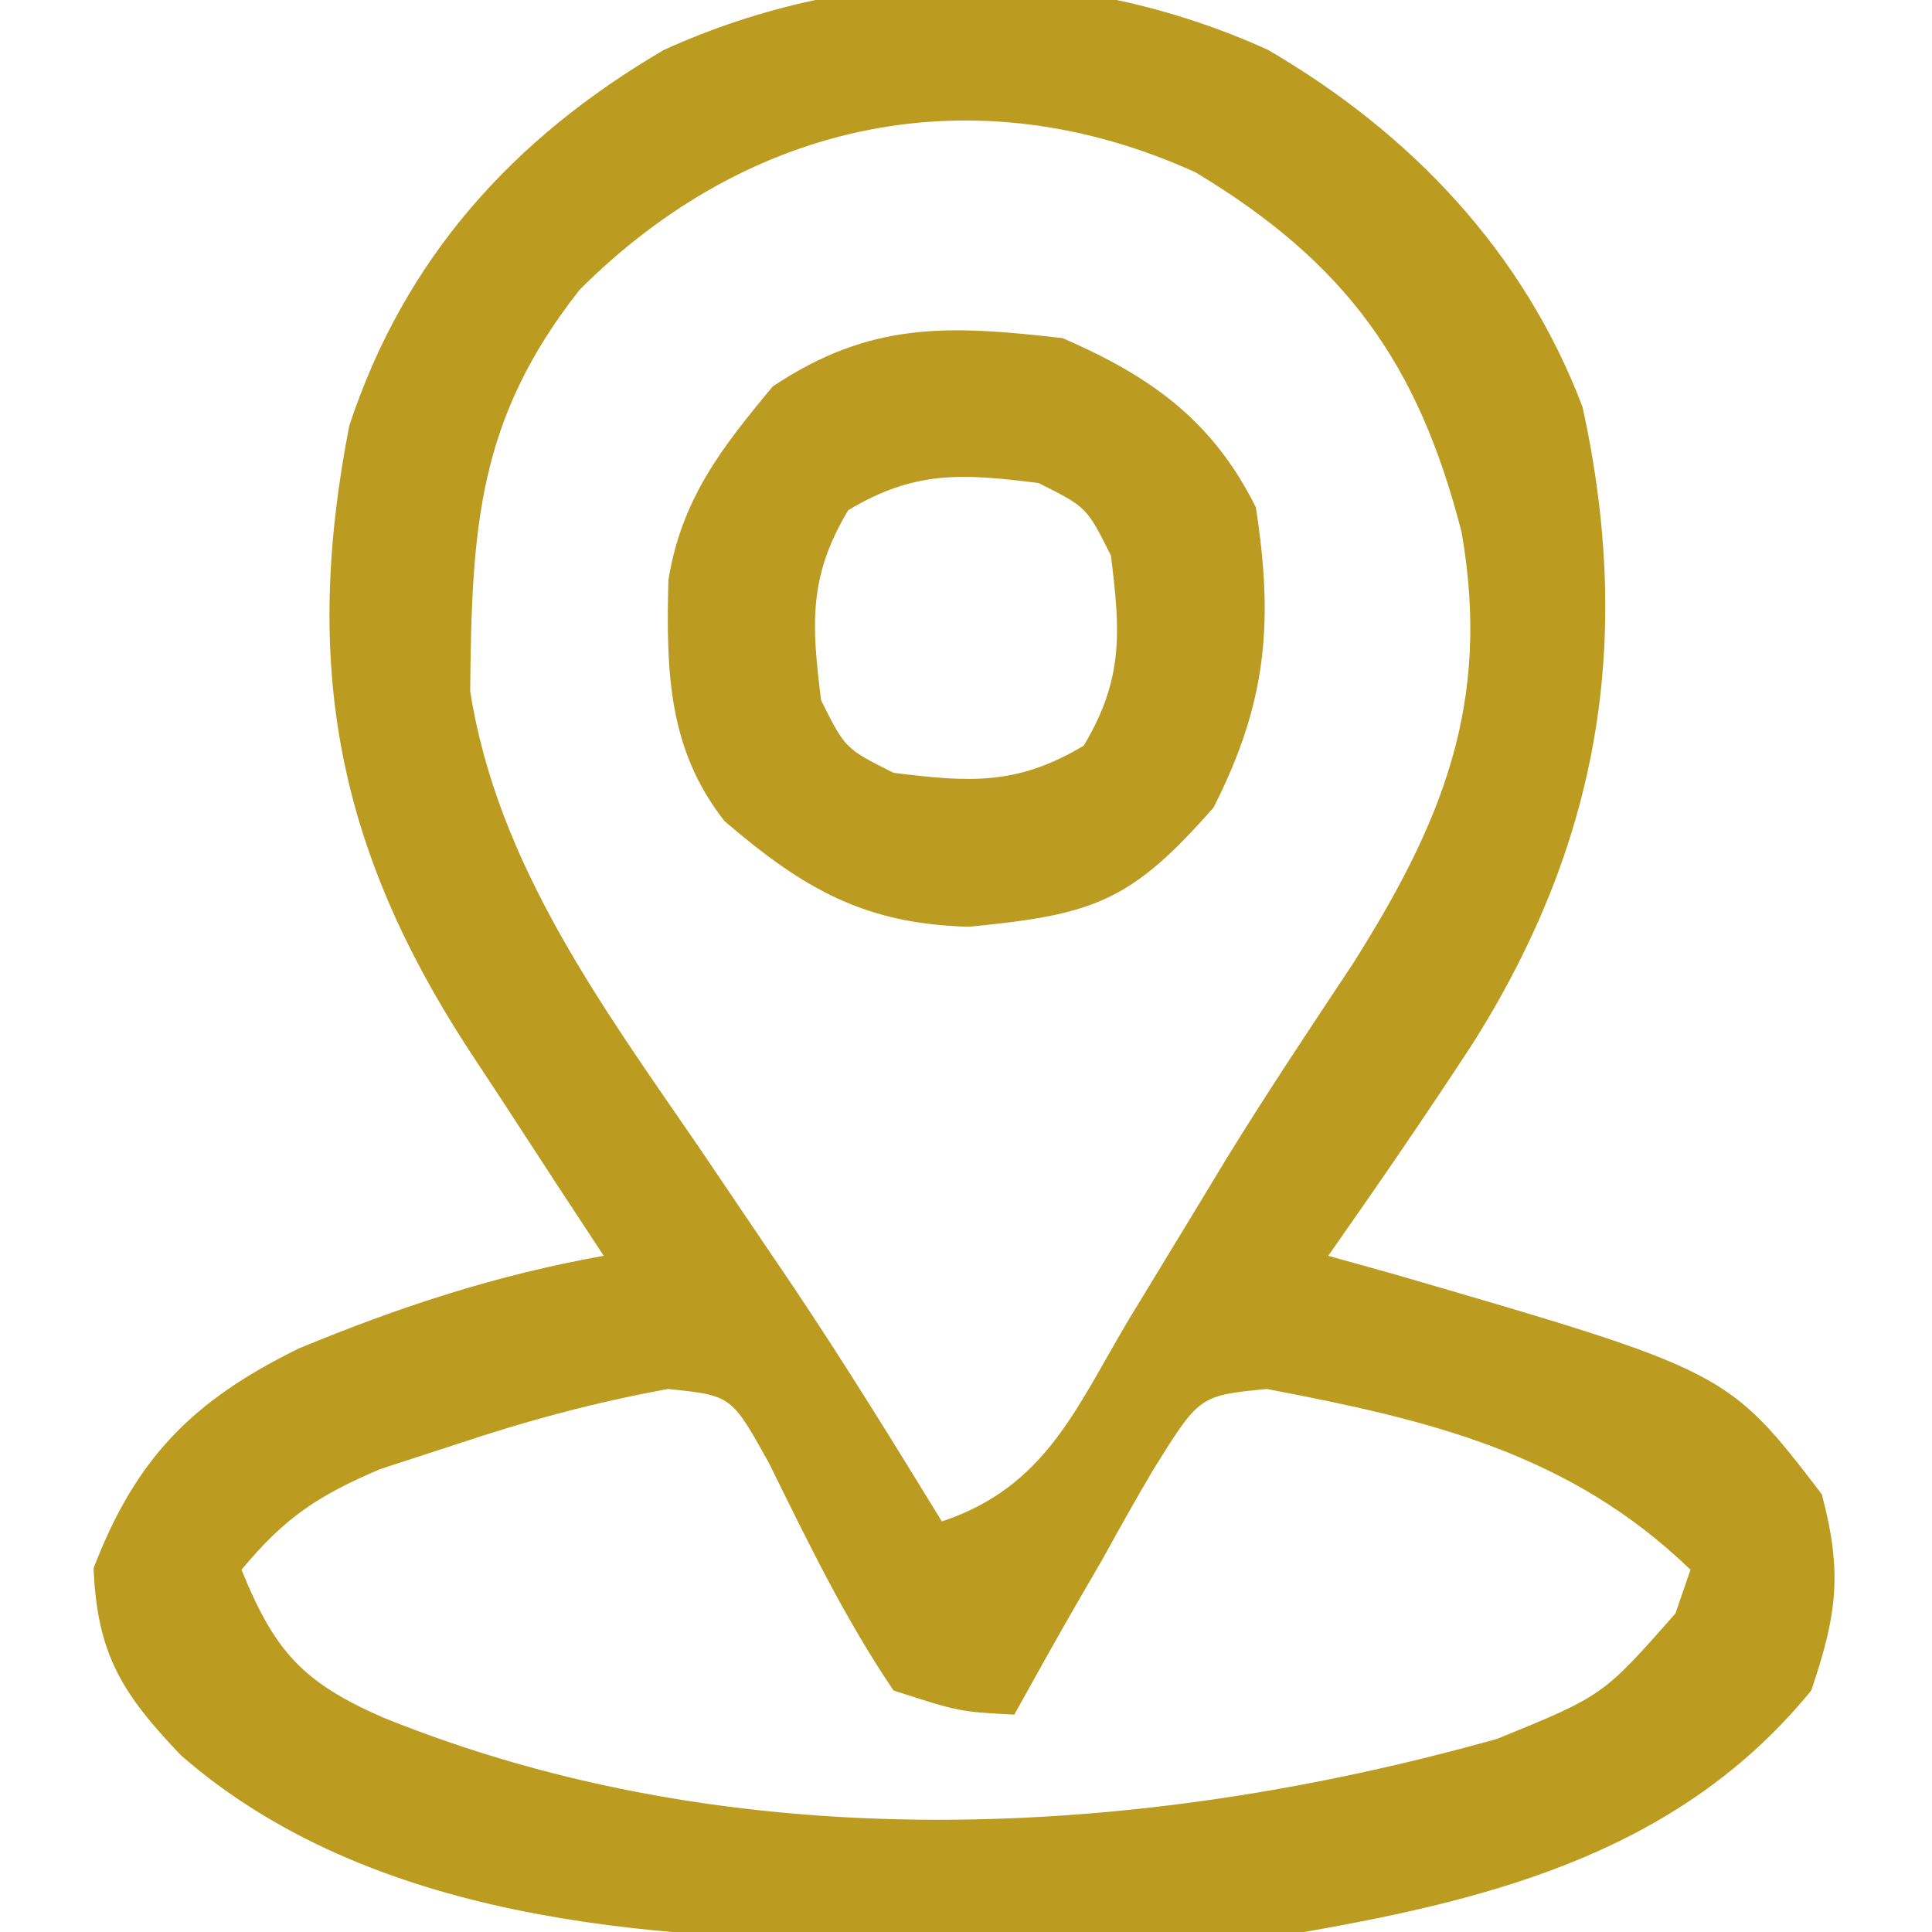
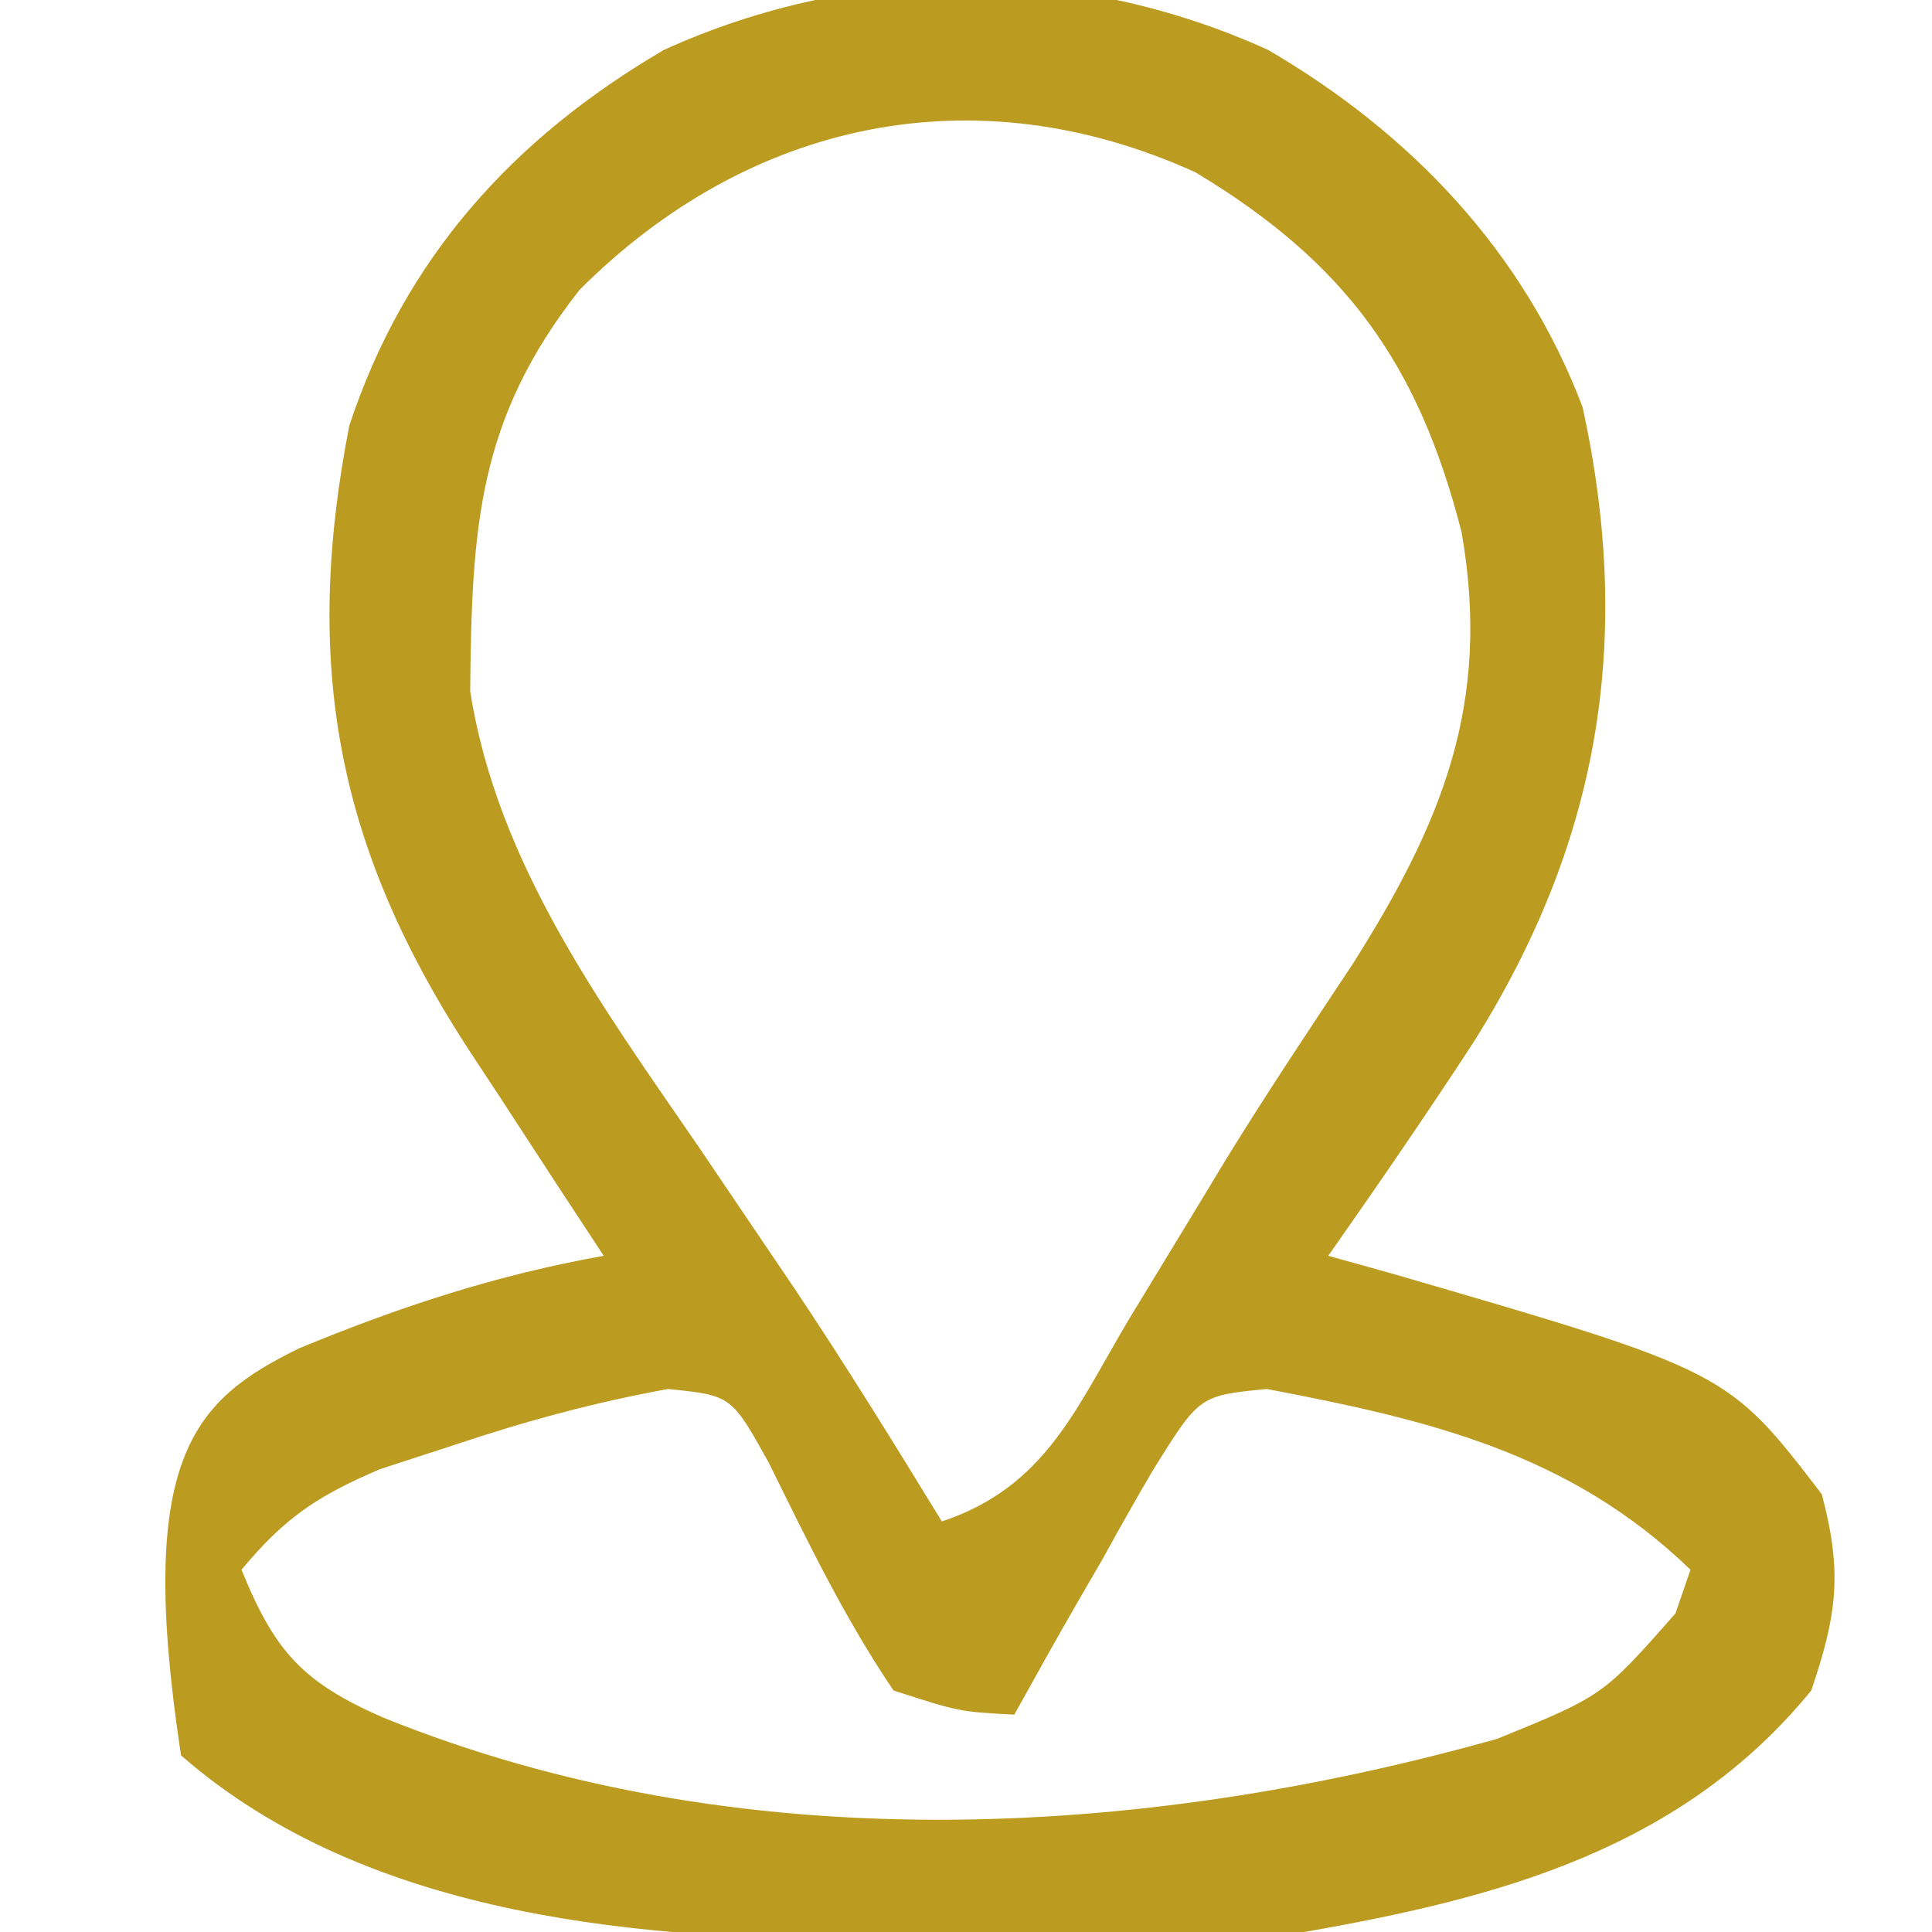
<svg xmlns="http://www.w3.org/2000/svg" width="80" height="80">
-   <path d="M0 0 C5.884 3.43 10.581 8.332 13.031 14.793 C15.153 24.501 13.698 32.848 8.52 41.09 C6.57 44.079 4.55 47.016 2.5 49.938 C3.369 50.18 4.238 50.422 5.133 50.672 C19.028 54.713 19.028 54.713 22.938 59.812 C23.789 63.028 23.579 64.764 22.5 67.938 C17.135 74.512 9.553 76.536 1.5 77.938 C-3.039 78.184 -7.58 78.169 -12.125 78.188 C-13.346 78.208 -14.566 78.229 -15.824 78.25 C-25.689 78.292 -37.199 77.436 -45.004 70.625 C-47.447 68.069 -48.48 66.428 -48.625 62.875 C-46.88 58.318 -44.523 55.928 -40.121 53.773 C-35.947 52.044 -31.954 50.733 -27.5 49.938 C-28.126 48.985 -28.753 48.032 -29.398 47.051 C-30.224 45.784 -31.05 44.517 -31.875 43.25 C-32.288 42.624 -32.7 41.998 -33.125 41.354 C-38.528 33.031 -39.978 25.499 -38.035 15.559 C-35.741 8.621 -31.259 3.659 -25 0 C-17.005 -3.624 -7.995 -3.624 0 0 Z M-28.5 9.938 C-32.736 15.319 -32.965 19.804 -33.031 26.559 C-31.906 33.713 -27.595 39.566 -23.562 45.438 C-22.68 46.74 -21.799 48.044 -20.918 49.348 C-20.501 49.964 -20.084 50.58 -19.654 51.215 C-17.517 54.404 -15.504 57.664 -13.5 60.938 C-9.204 59.506 -7.964 56.276 -5.75 52.562 C-4.86 51.097 -3.969 49.632 -3.078 48.168 C-2.642 47.447 -2.205 46.725 -1.756 45.982 C-0.069 43.236 1.718 40.56 3.5 37.875 C7.218 32 9.256 27.064 8.023 19.98 C6.233 12.993 3.229 8.816 -3.004 5.07 C-12.118 0.934 -21.473 2.91 -28.5 9.938 Z M-33.625 57.75 C-34.659 58.086 -35.693 58.423 -36.758 58.77 C-39.36 59.878 -40.716 60.79 -42.5 62.938 C-41.127 66.319 -39.965 67.606 -36.625 69.062 C-22.035 74.973 -5.427 74.136 9.5 69.938 C13.874 68.155 13.874 68.155 16.875 64.75 C17.081 64.152 17.288 63.554 17.5 62.938 C12.486 58.091 6.621 56.722 -0.043 55.453 C-2.834 55.726 -2.834 55.726 -4.738 58.781 C-5.448 59.989 -6.139 61.209 -6.812 62.438 C-7.172 63.058 -7.531 63.678 -7.9 64.316 C-8.784 65.847 -9.644 67.391 -10.5 68.938 C-12.781 68.816 -12.781 68.816 -15.5 67.938 C-17.542 64.922 -19.043 61.789 -20.656 58.527 C-22.212 55.721 -22.212 55.721 -24.836 55.453 C-27.873 56.005 -30.696 56.77 -33.625 57.75 Z " fill="#BB9B20" transform="translate(52.5,2.062)" />
-   <path d="M0 0 C3.662 1.592 6.202 3.404 8 7 C8.746 11.77 8.454 15.108 6.25 19.438 C2.833 23.33 1.311 23.873 -3.875 24.375 C-8.188 24.262 -10.703 22.826 -14 20 C-16.348 17.011 -16.415 13.781 -16.324 10.031 C-15.79 6.684 -14.131 4.557 -12 2 C-7.956 -0.696 -4.747 -0.543 0 0 Z M-8.875 7.125 C-10.529 9.881 -10.394 11.851 -10 15 C-9 17 -9 17 -7 18 C-3.851 18.394 -1.881 18.529 0.875 16.875 C2.529 14.119 2.394 12.149 2 9 C1 7 1 7 -1 6 C-4.149 5.606 -6.119 5.471 -8.875 7.125 Z " fill="#BB9B21" transform="translate(44,14)" />
+   <path d="M0 0 C5.884 3.43 10.581 8.332 13.031 14.793 C15.153 24.501 13.698 32.848 8.52 41.09 C6.57 44.079 4.55 47.016 2.5 49.938 C3.369 50.18 4.238 50.422 5.133 50.672 C19.028 54.713 19.028 54.713 22.938 59.812 C23.789 63.028 23.579 64.764 22.5 67.938 C17.135 74.512 9.553 76.536 1.5 77.938 C-3.039 78.184 -7.58 78.169 -12.125 78.188 C-13.346 78.208 -14.566 78.229 -15.824 78.25 C-25.689 78.292 -37.199 77.436 -45.004 70.625 C-46.88 58.318 -44.523 55.928 -40.121 53.773 C-35.947 52.044 -31.954 50.733 -27.5 49.938 C-28.126 48.985 -28.753 48.032 -29.398 47.051 C-30.224 45.784 -31.05 44.517 -31.875 43.25 C-32.288 42.624 -32.7 41.998 -33.125 41.354 C-38.528 33.031 -39.978 25.499 -38.035 15.559 C-35.741 8.621 -31.259 3.659 -25 0 C-17.005 -3.624 -7.995 -3.624 0 0 Z M-28.5 9.938 C-32.736 15.319 -32.965 19.804 -33.031 26.559 C-31.906 33.713 -27.595 39.566 -23.562 45.438 C-22.68 46.74 -21.799 48.044 -20.918 49.348 C-20.501 49.964 -20.084 50.58 -19.654 51.215 C-17.517 54.404 -15.504 57.664 -13.5 60.938 C-9.204 59.506 -7.964 56.276 -5.75 52.562 C-4.86 51.097 -3.969 49.632 -3.078 48.168 C-2.642 47.447 -2.205 46.725 -1.756 45.982 C-0.069 43.236 1.718 40.56 3.5 37.875 C7.218 32 9.256 27.064 8.023 19.98 C6.233 12.993 3.229 8.816 -3.004 5.07 C-12.118 0.934 -21.473 2.91 -28.5 9.938 Z M-33.625 57.75 C-34.659 58.086 -35.693 58.423 -36.758 58.77 C-39.36 59.878 -40.716 60.79 -42.5 62.938 C-41.127 66.319 -39.965 67.606 -36.625 69.062 C-22.035 74.973 -5.427 74.136 9.5 69.938 C13.874 68.155 13.874 68.155 16.875 64.75 C17.081 64.152 17.288 63.554 17.5 62.938 C12.486 58.091 6.621 56.722 -0.043 55.453 C-2.834 55.726 -2.834 55.726 -4.738 58.781 C-5.448 59.989 -6.139 61.209 -6.812 62.438 C-7.172 63.058 -7.531 63.678 -7.9 64.316 C-8.784 65.847 -9.644 67.391 -10.5 68.938 C-12.781 68.816 -12.781 68.816 -15.5 67.938 C-17.542 64.922 -19.043 61.789 -20.656 58.527 C-22.212 55.721 -22.212 55.721 -24.836 55.453 C-27.873 56.005 -30.696 56.77 -33.625 57.75 Z " fill="#BB9B20" transform="translate(52.5,2.062)" />
</svg>